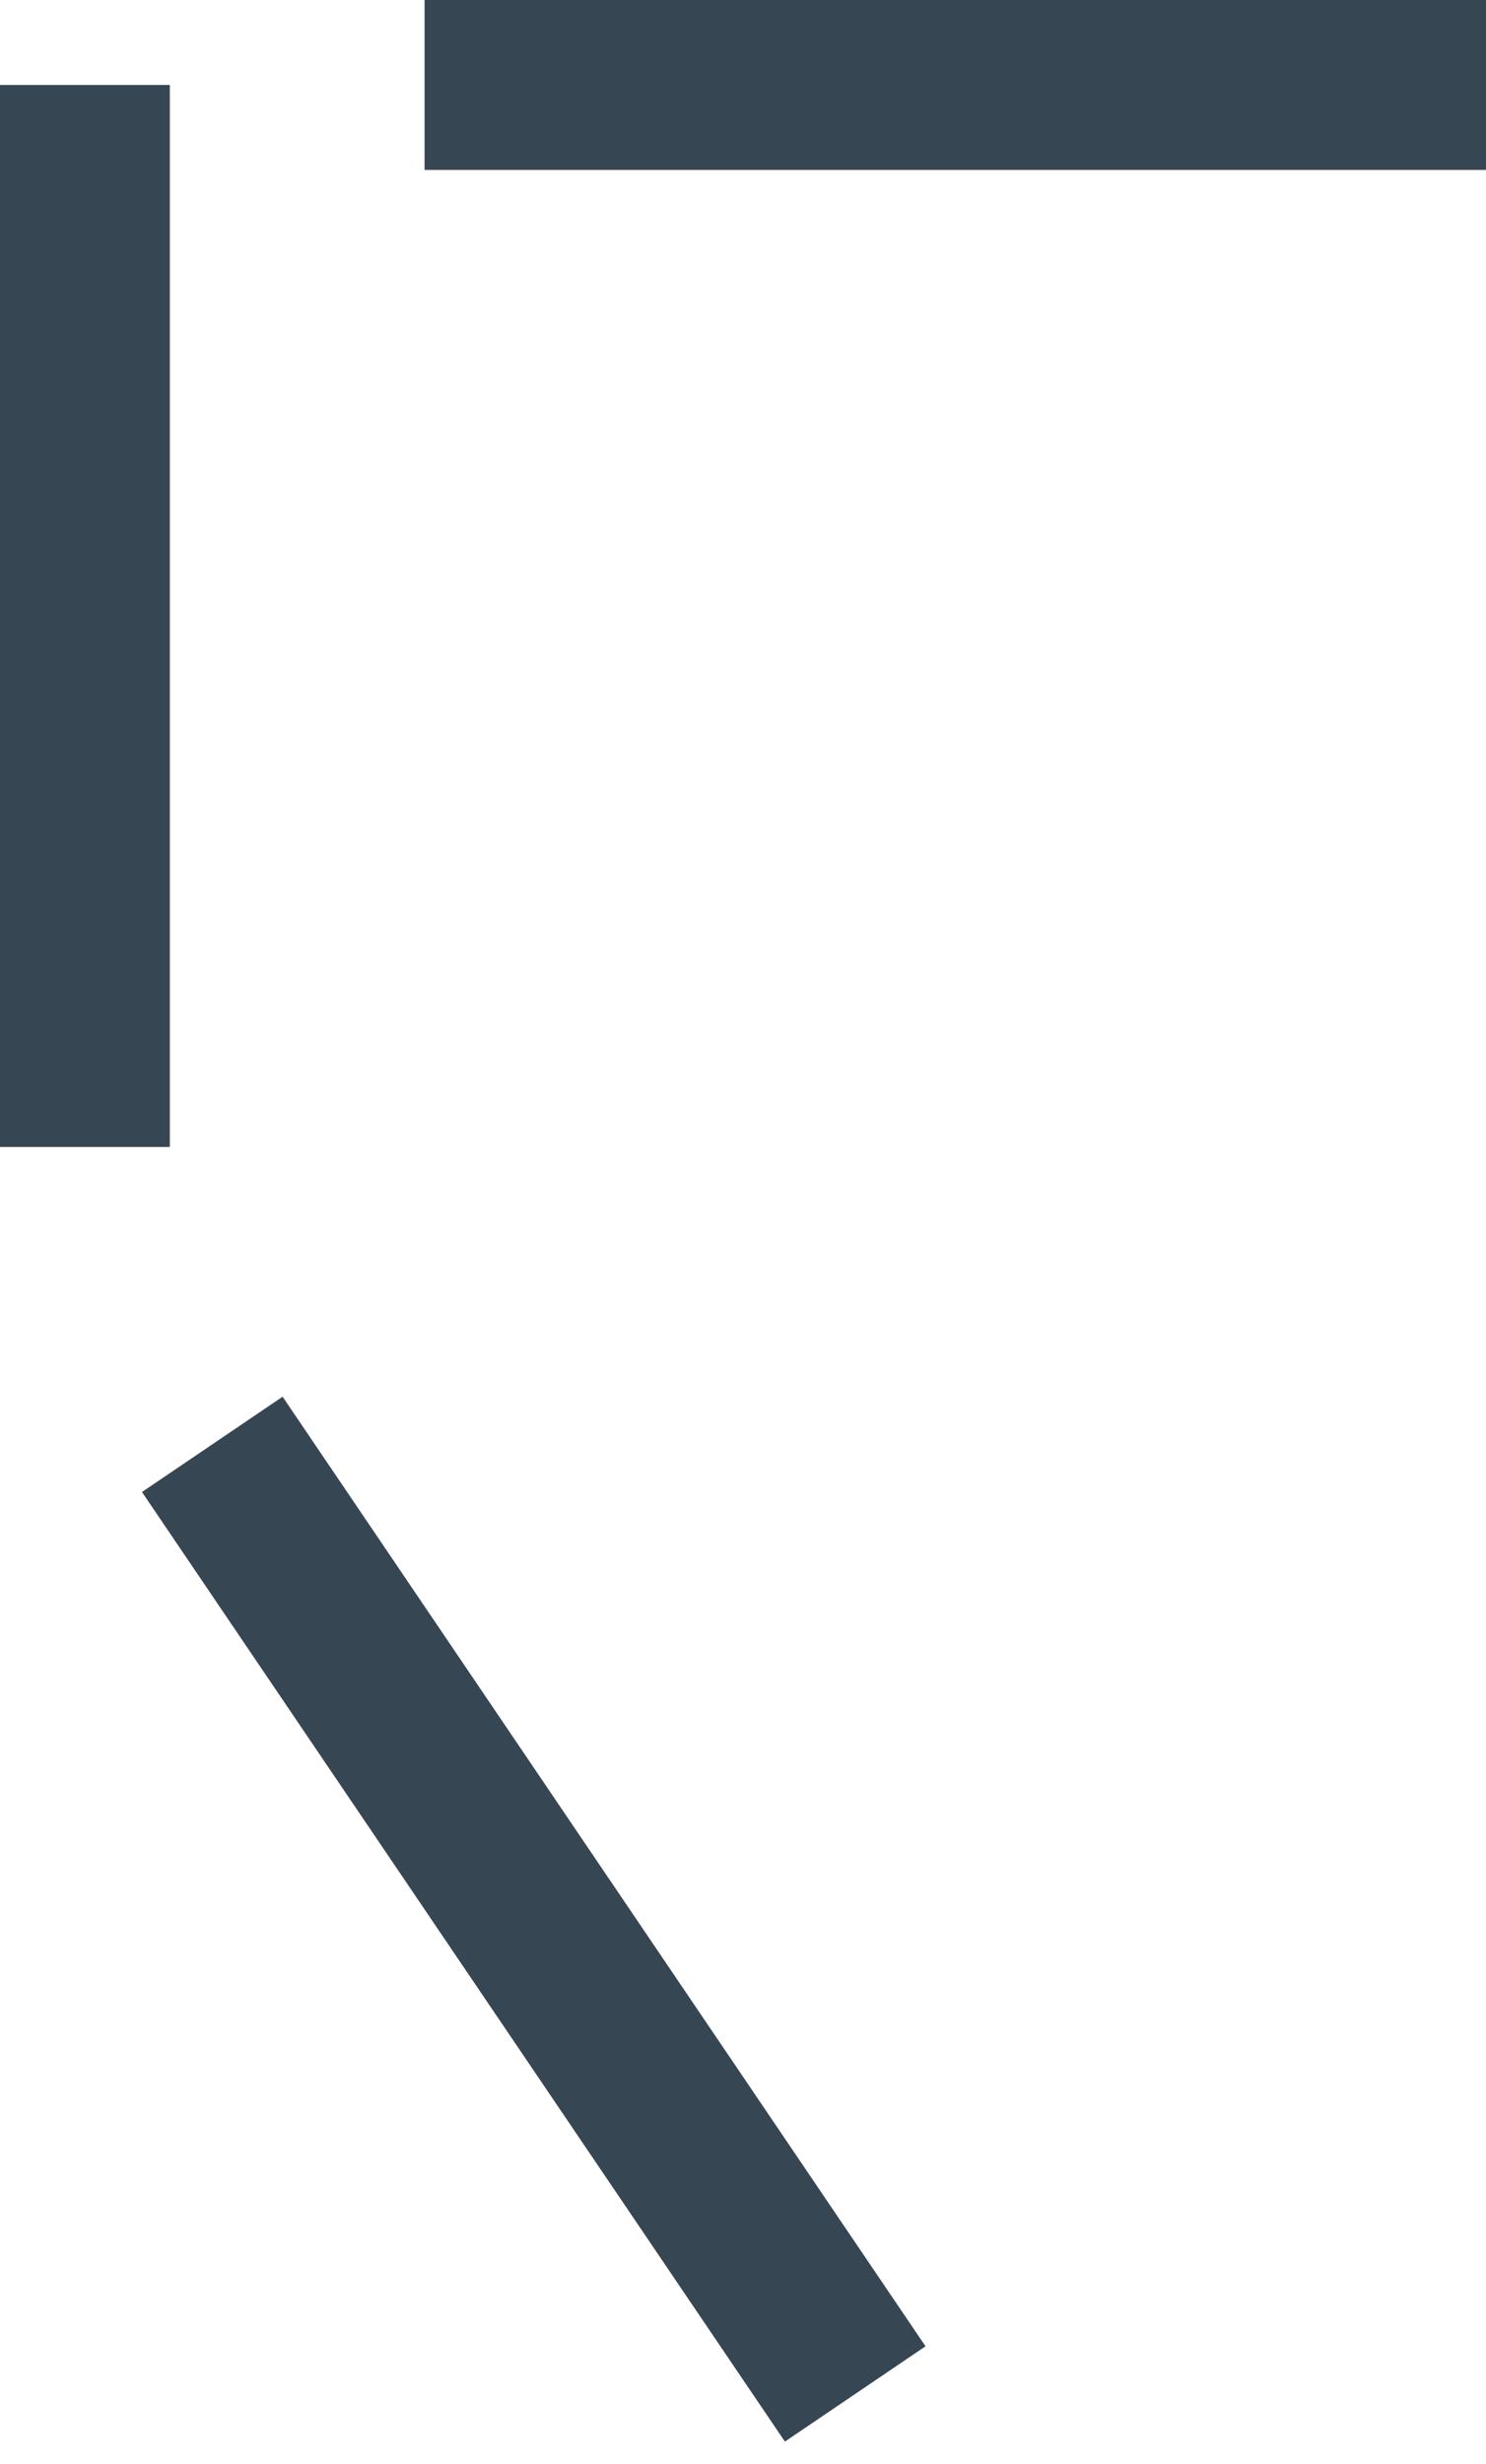
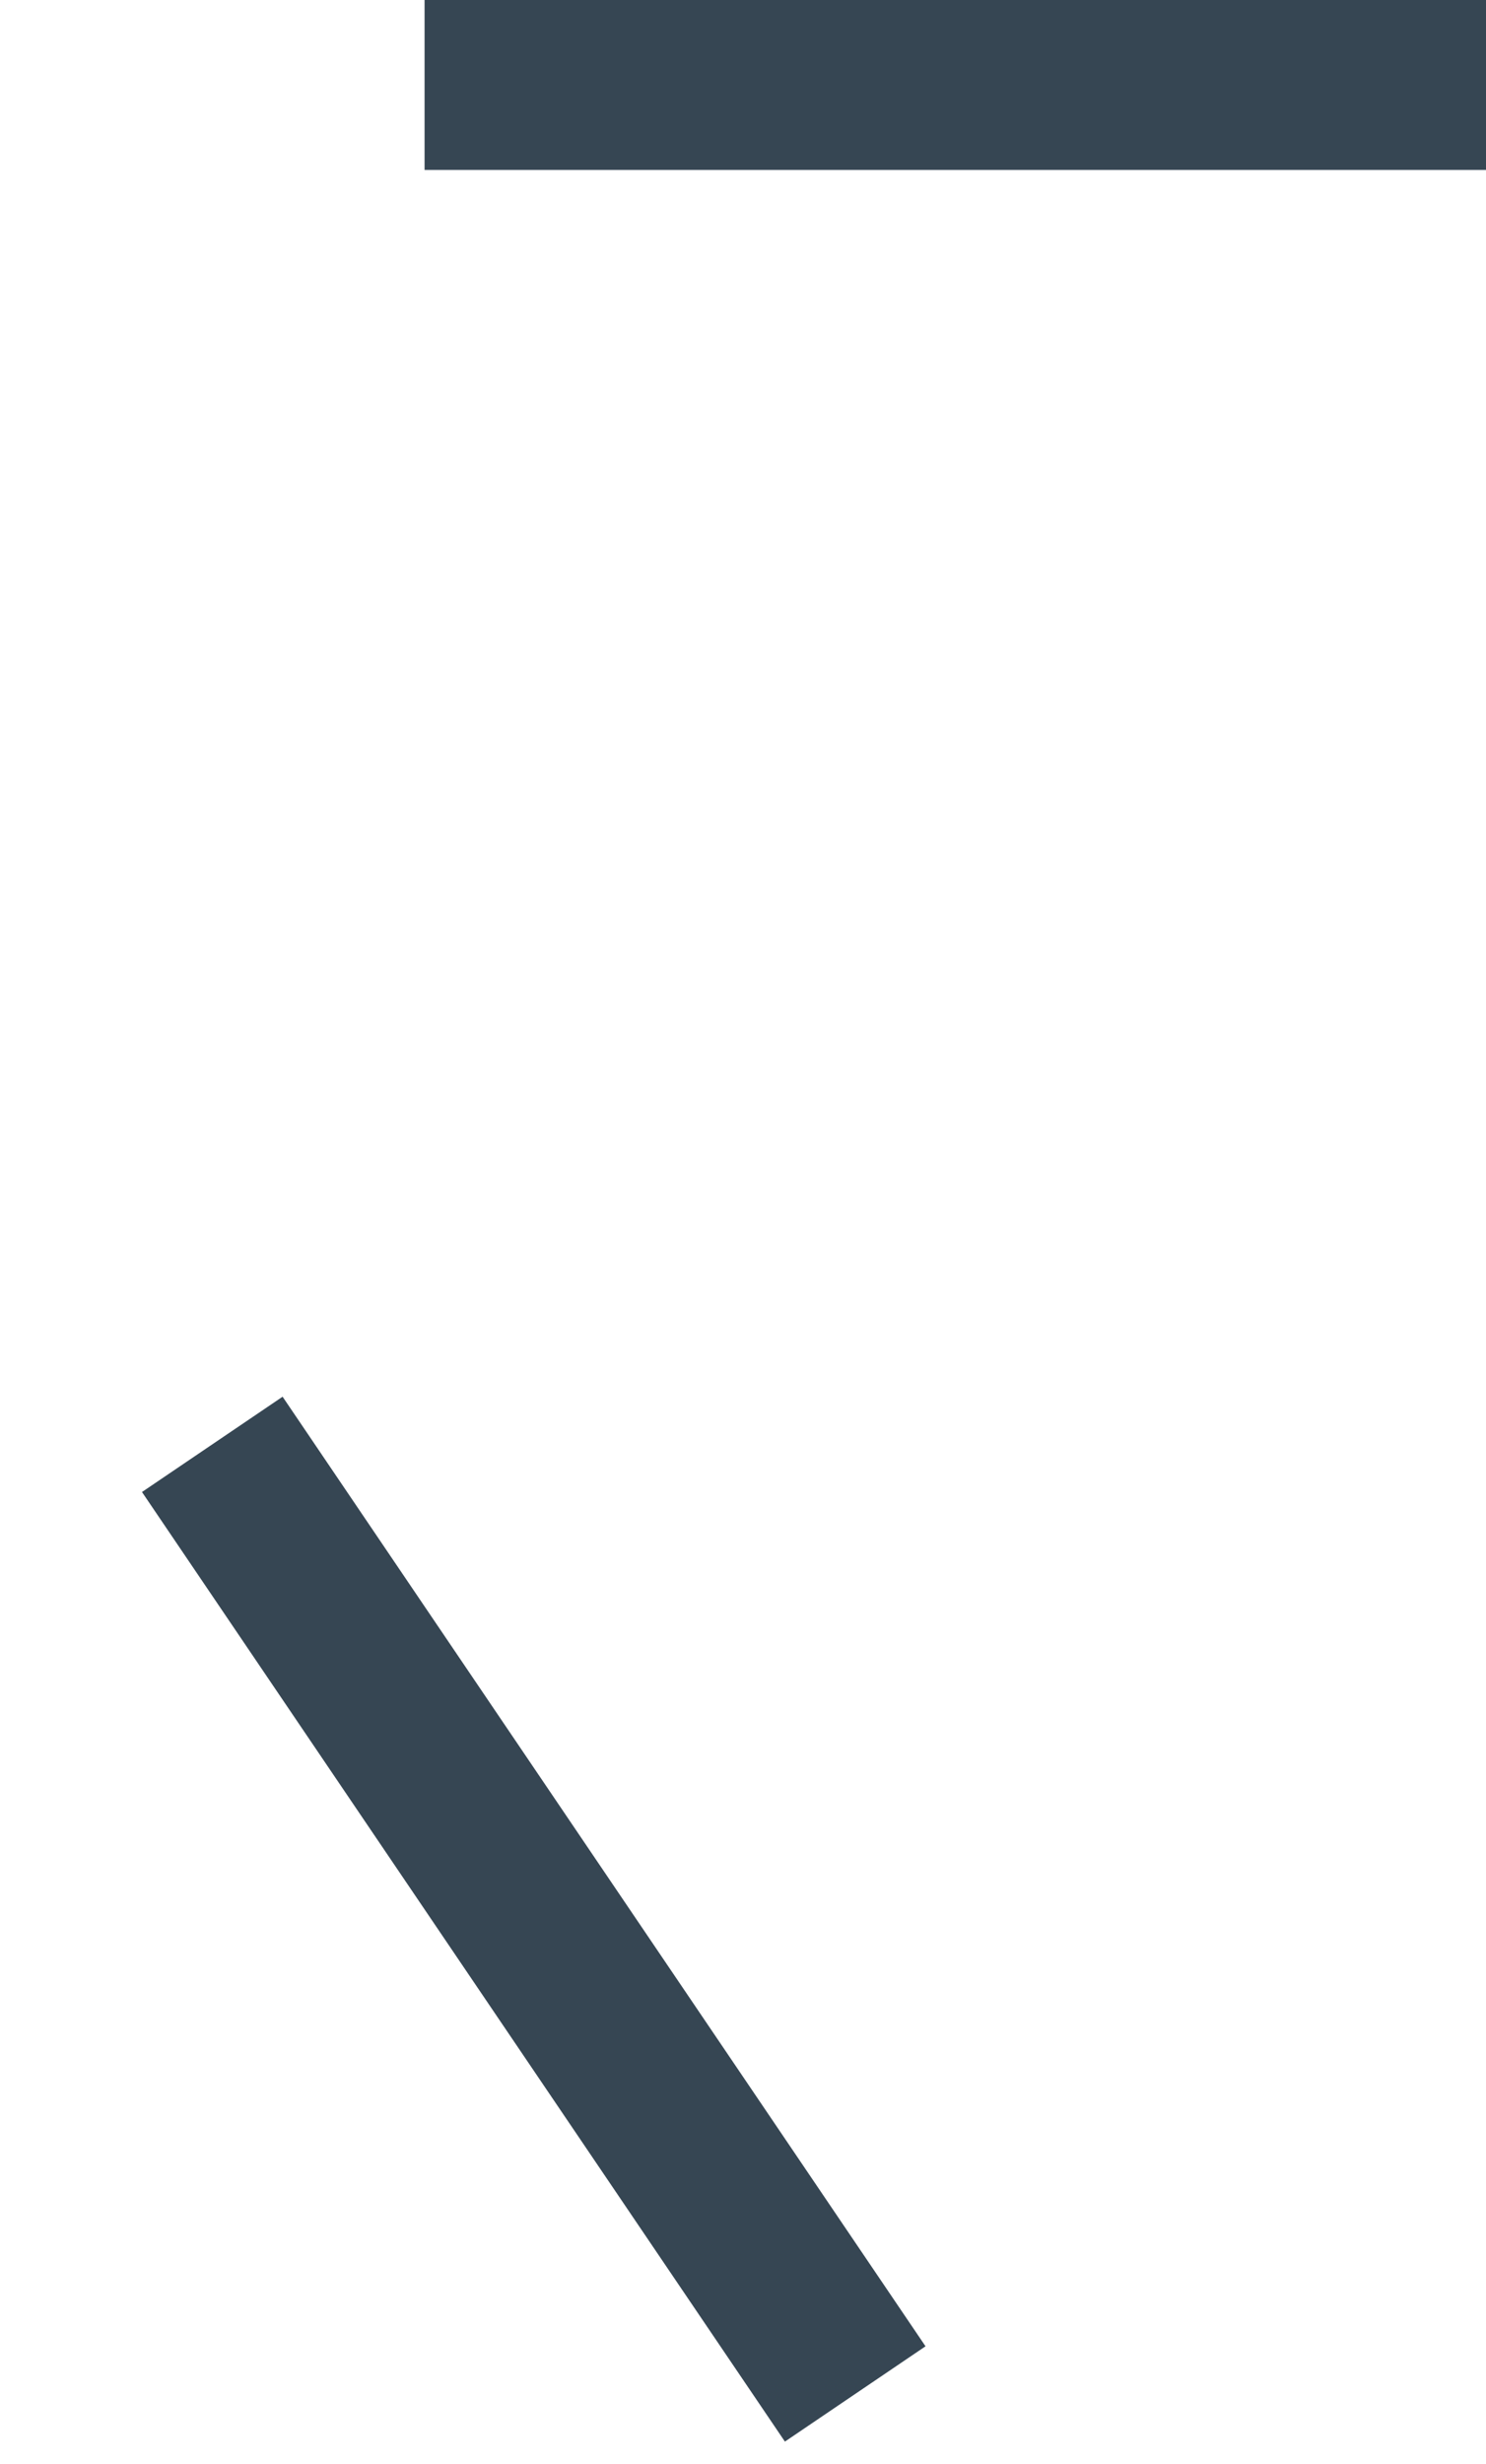
<svg xmlns="http://www.w3.org/2000/svg" width="35" height="58" viewBox="0 0 35 58" fill="none">
-   <path d="M2 2L2 27" stroke="#364653" stroke-width="4" />
  <path d="M35 2L10 2" stroke="#364653" stroke-width="4" />
  <path d="M20.143 56.353L5 34" stroke="#364653" stroke-width="4" />
</svg>